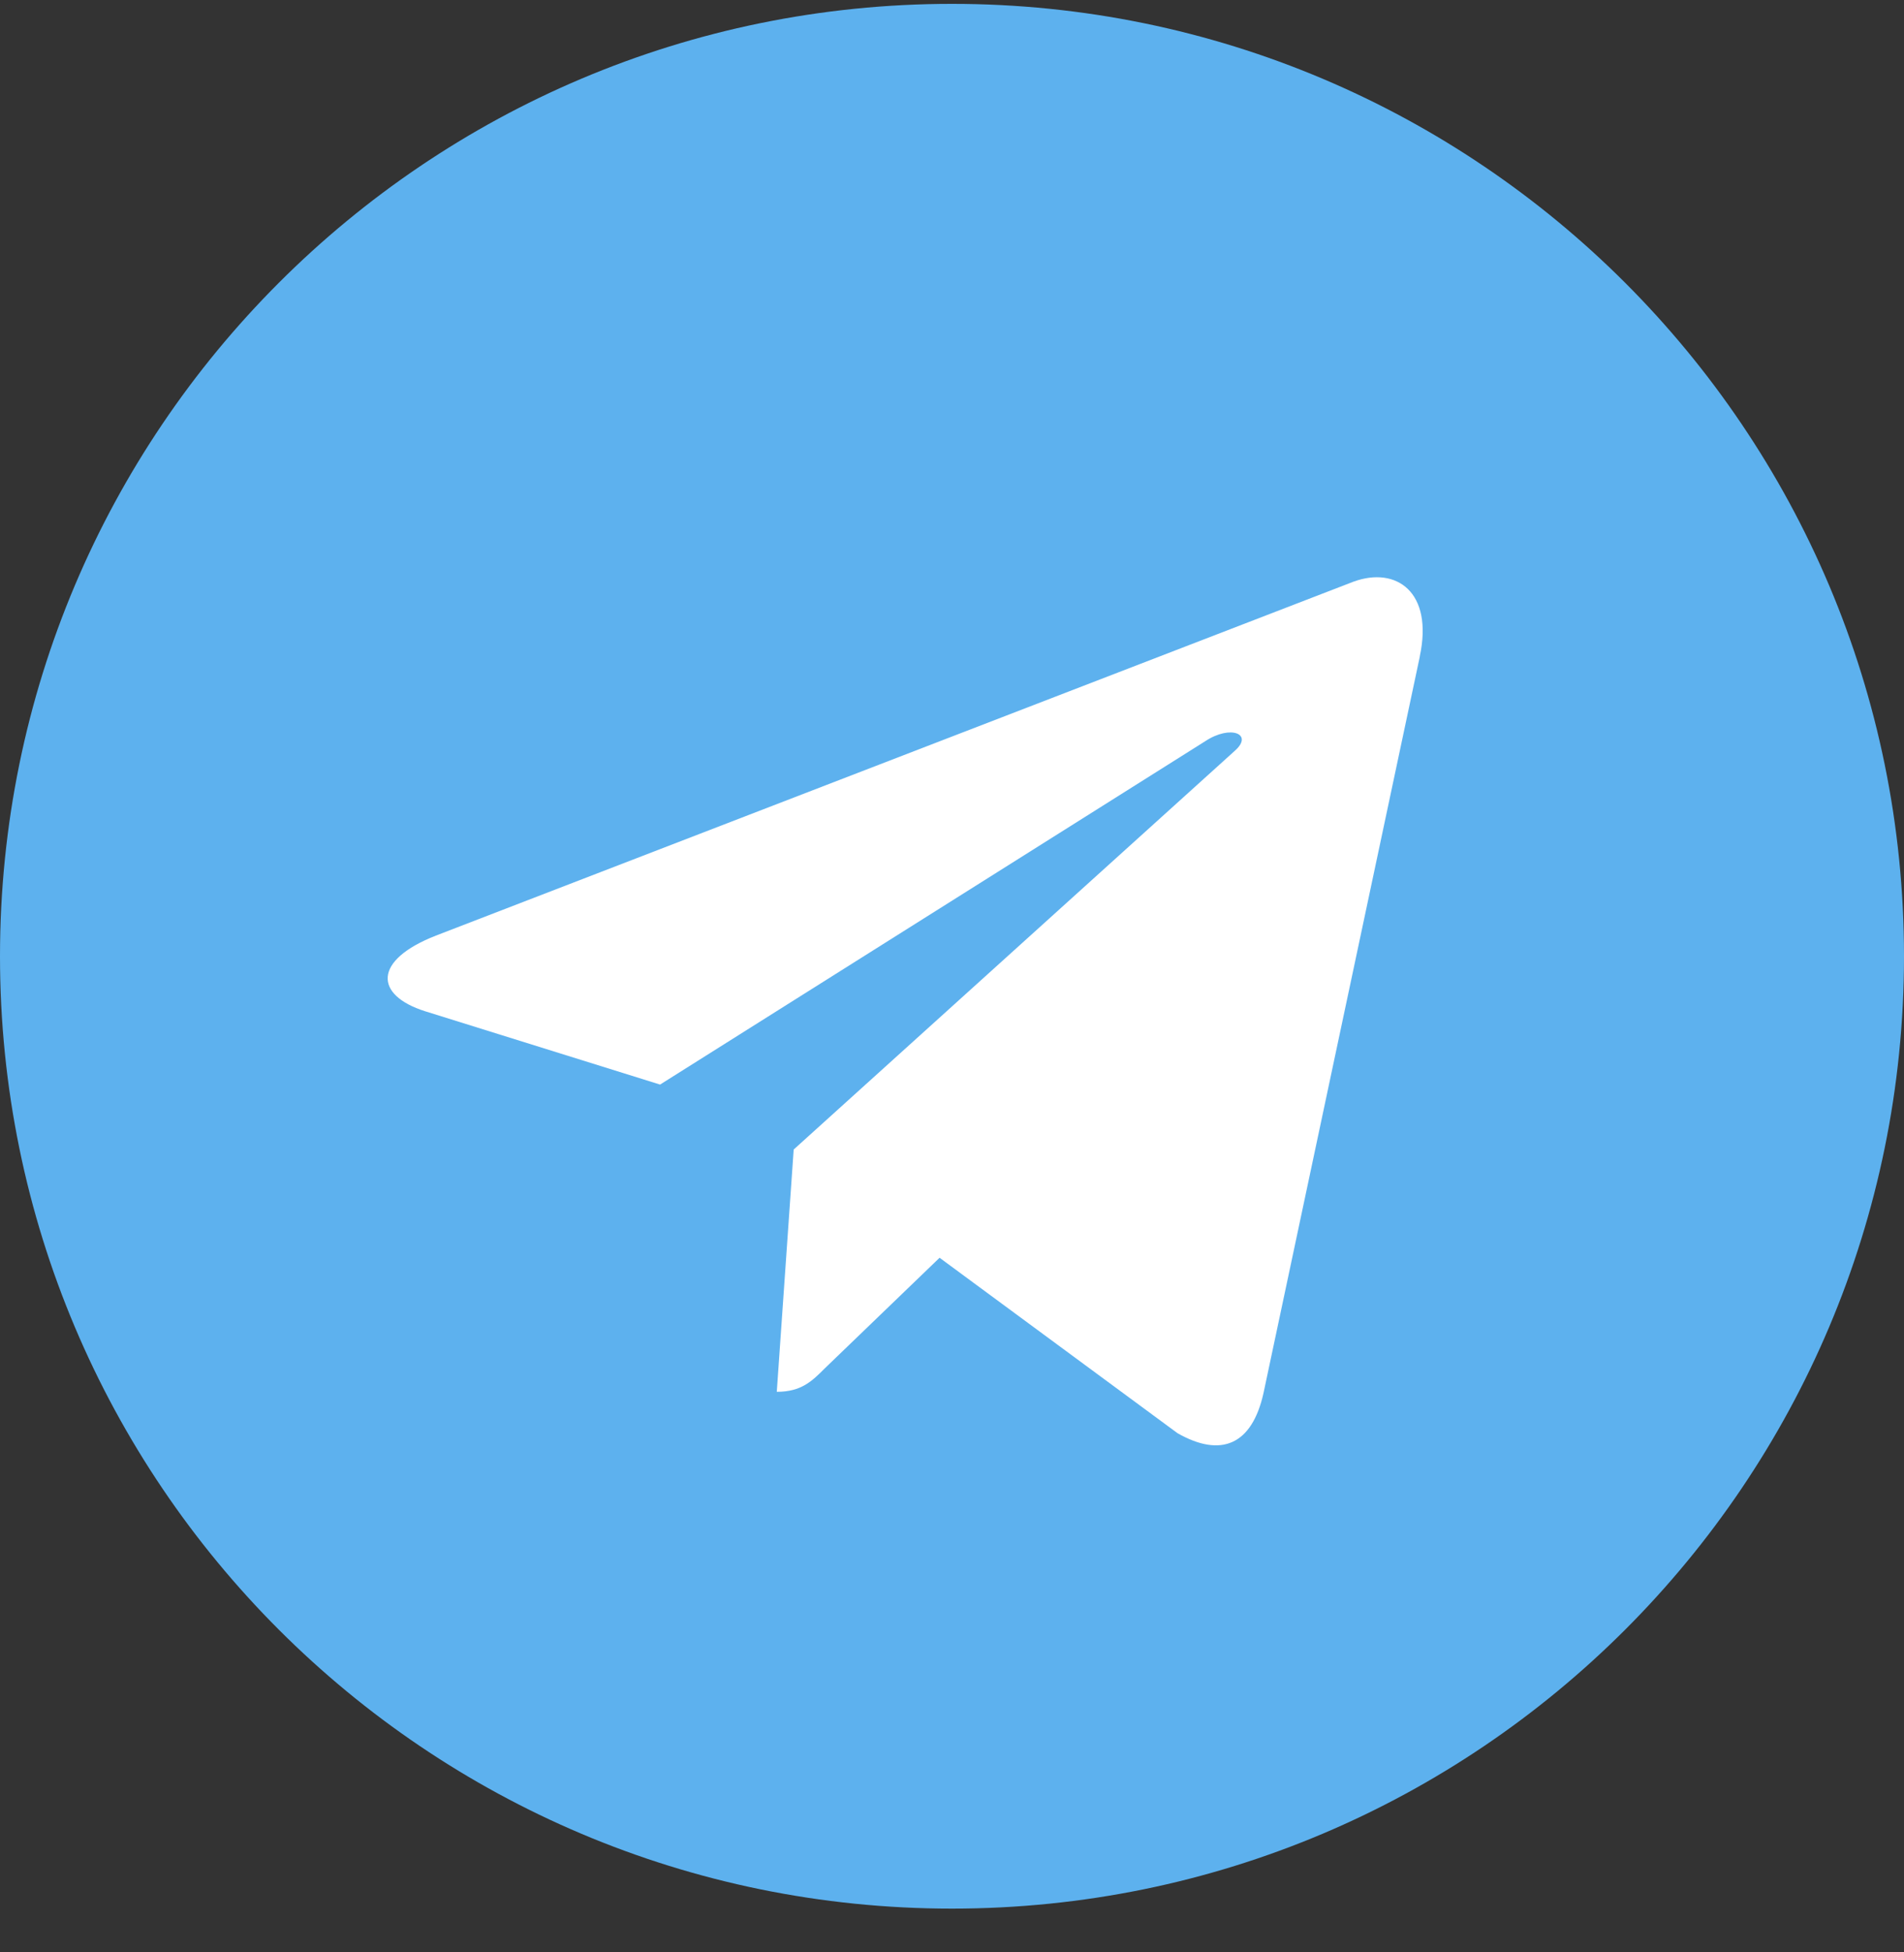
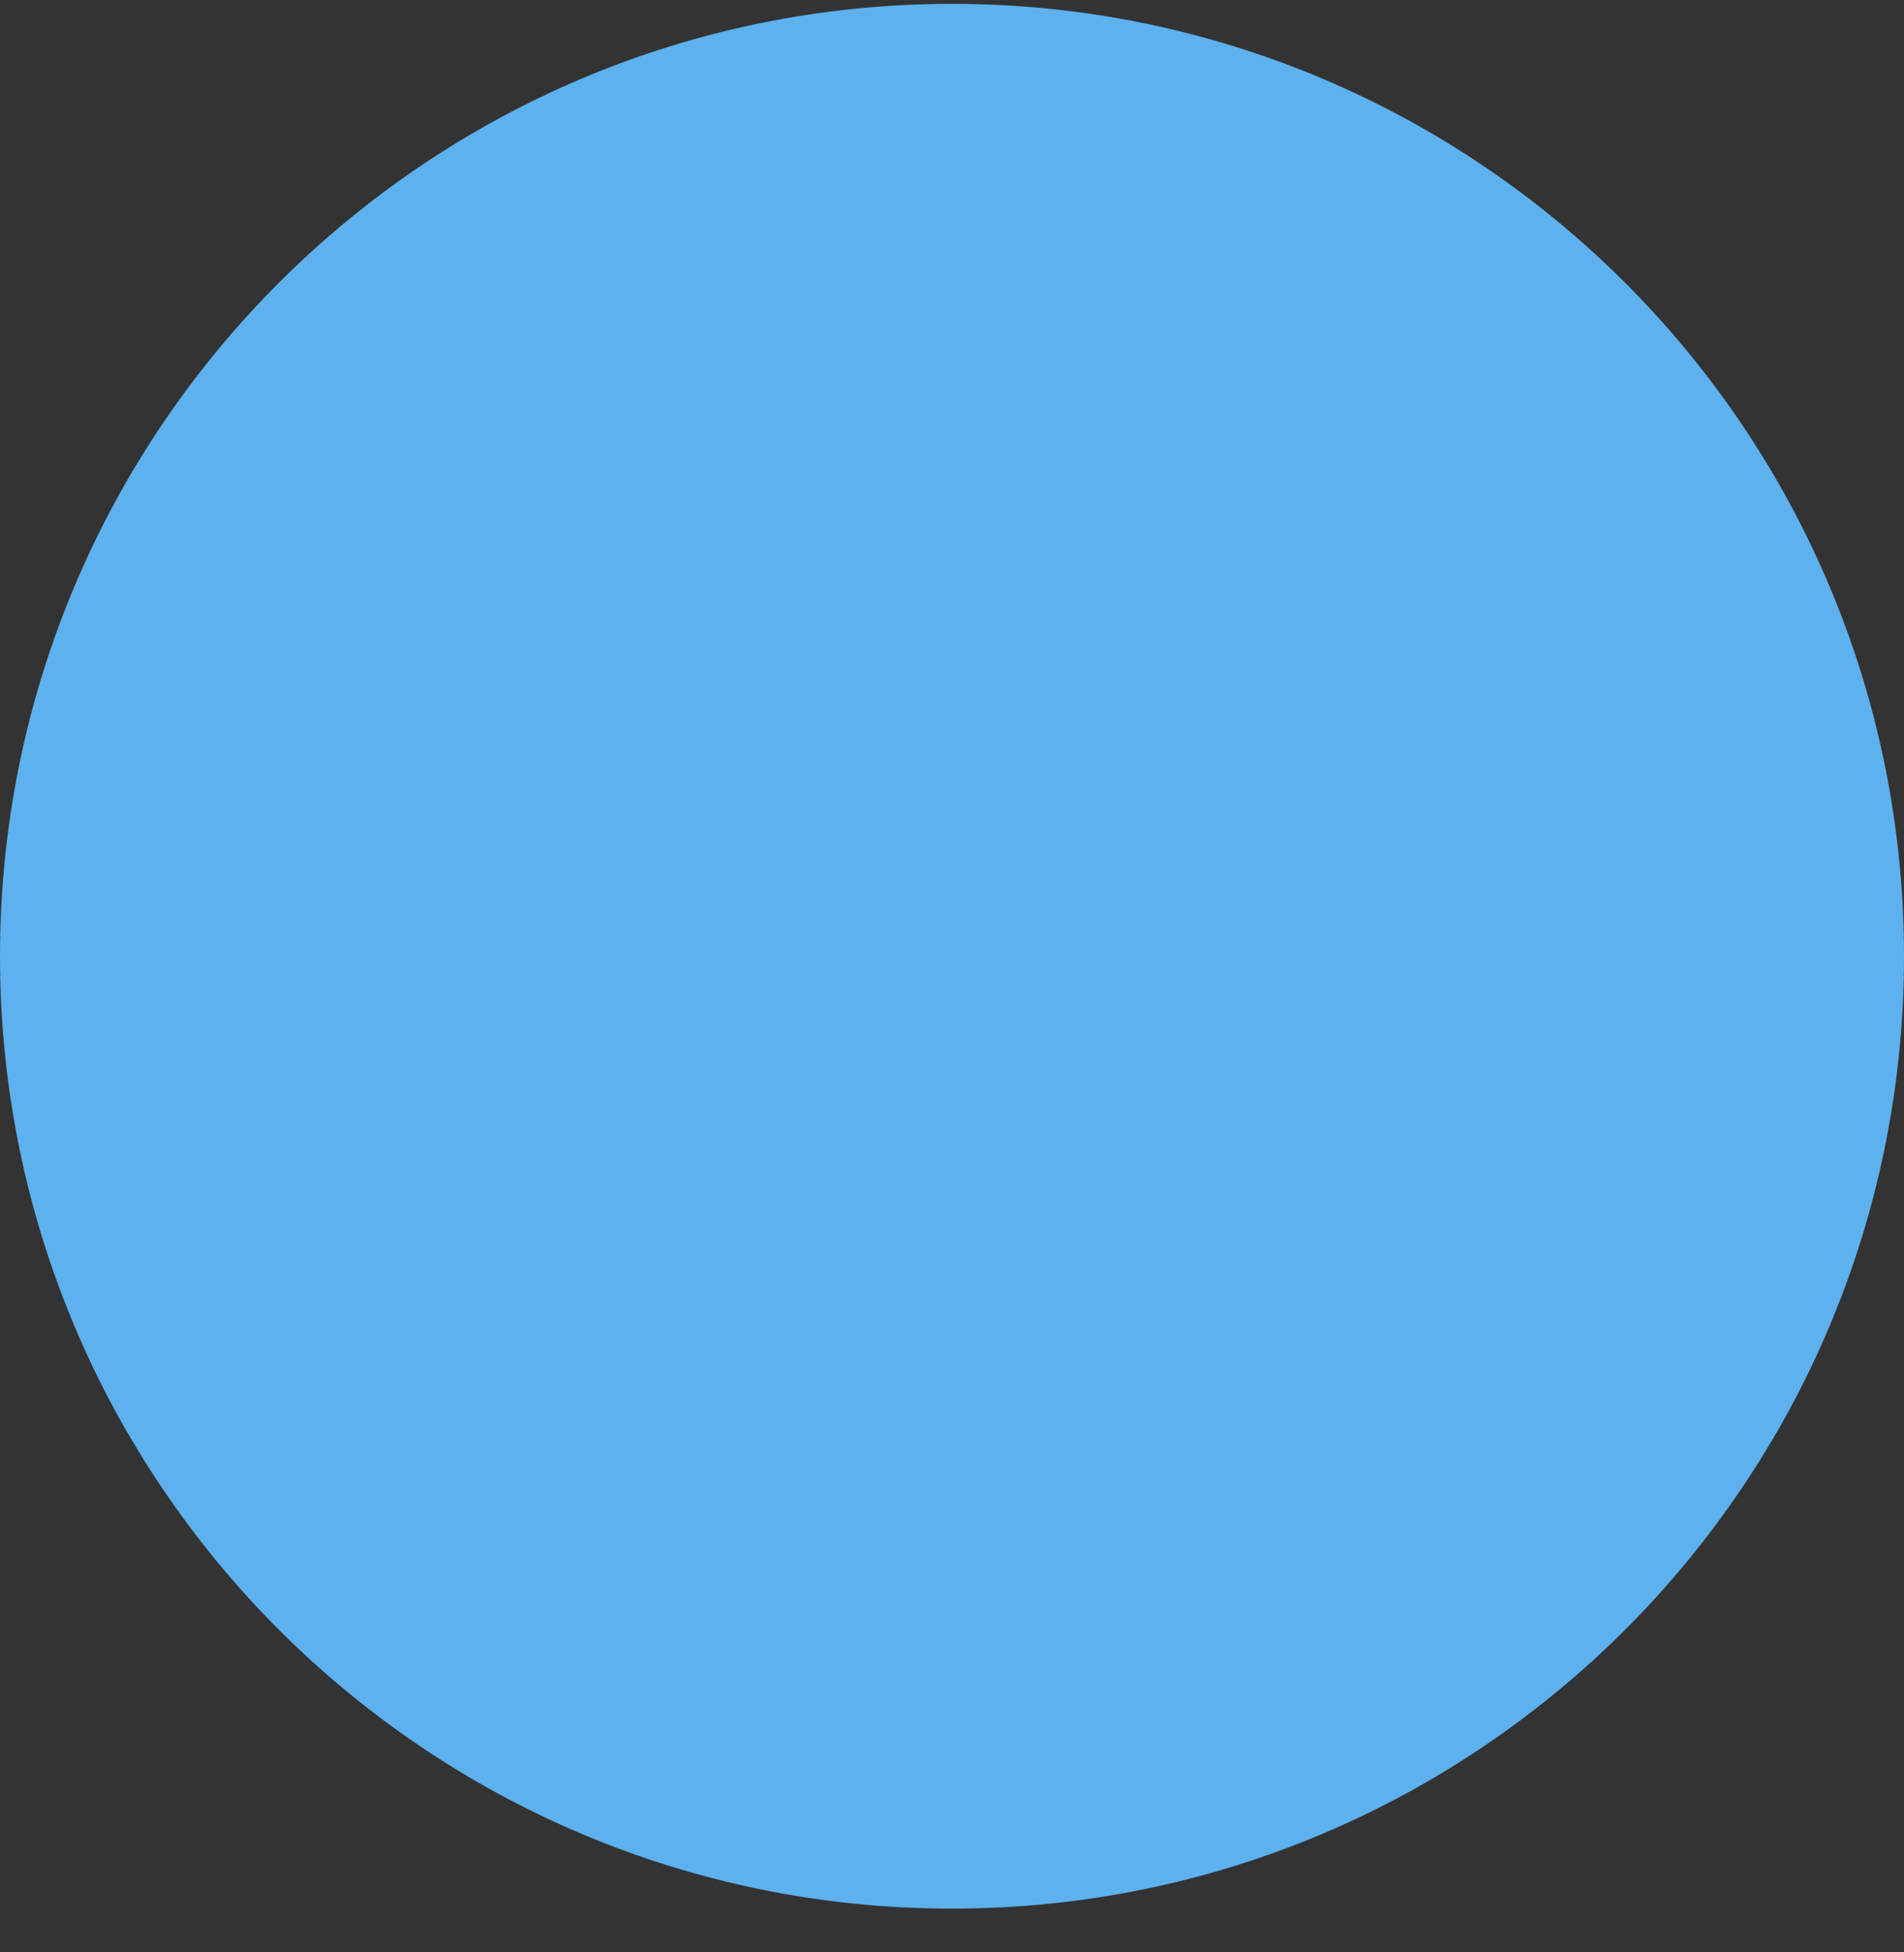
<svg xmlns="http://www.w3.org/2000/svg" width="40" height="41" viewBox="0 0 40 41" fill="none">
  <rect x="0" y="0" width="40" height="41" fill="#333333" stroke="none" />
  <path d="M20 40.081C31.046 40.081 40 31.127 40 20.081C40 9.035 31.046 0.081 20 0.081C8.954 0.081 0 9.035 0 20.081C0 31.127 8.954 40.081 20 40.081Z" fill="#5DB1EE" />
-   <path d="M9.157 19.648L28.44 12.213C29.335 11.89 30.117 12.431 29.827 13.785L29.829 13.783L26.545 29.251C26.302 30.348 25.65 30.615 24.739 30.098L19.739 26.413L17.327 28.736C17.06 29.003 16.835 29.228 16.319 29.228L16.674 24.14L25.94 15.768C26.344 15.413 25.85 15.213 25.319 15.566L13.867 22.776L8.93 21.236C7.859 20.896 7.835 20.165 9.157 19.648Z" fill="white" />
</svg>